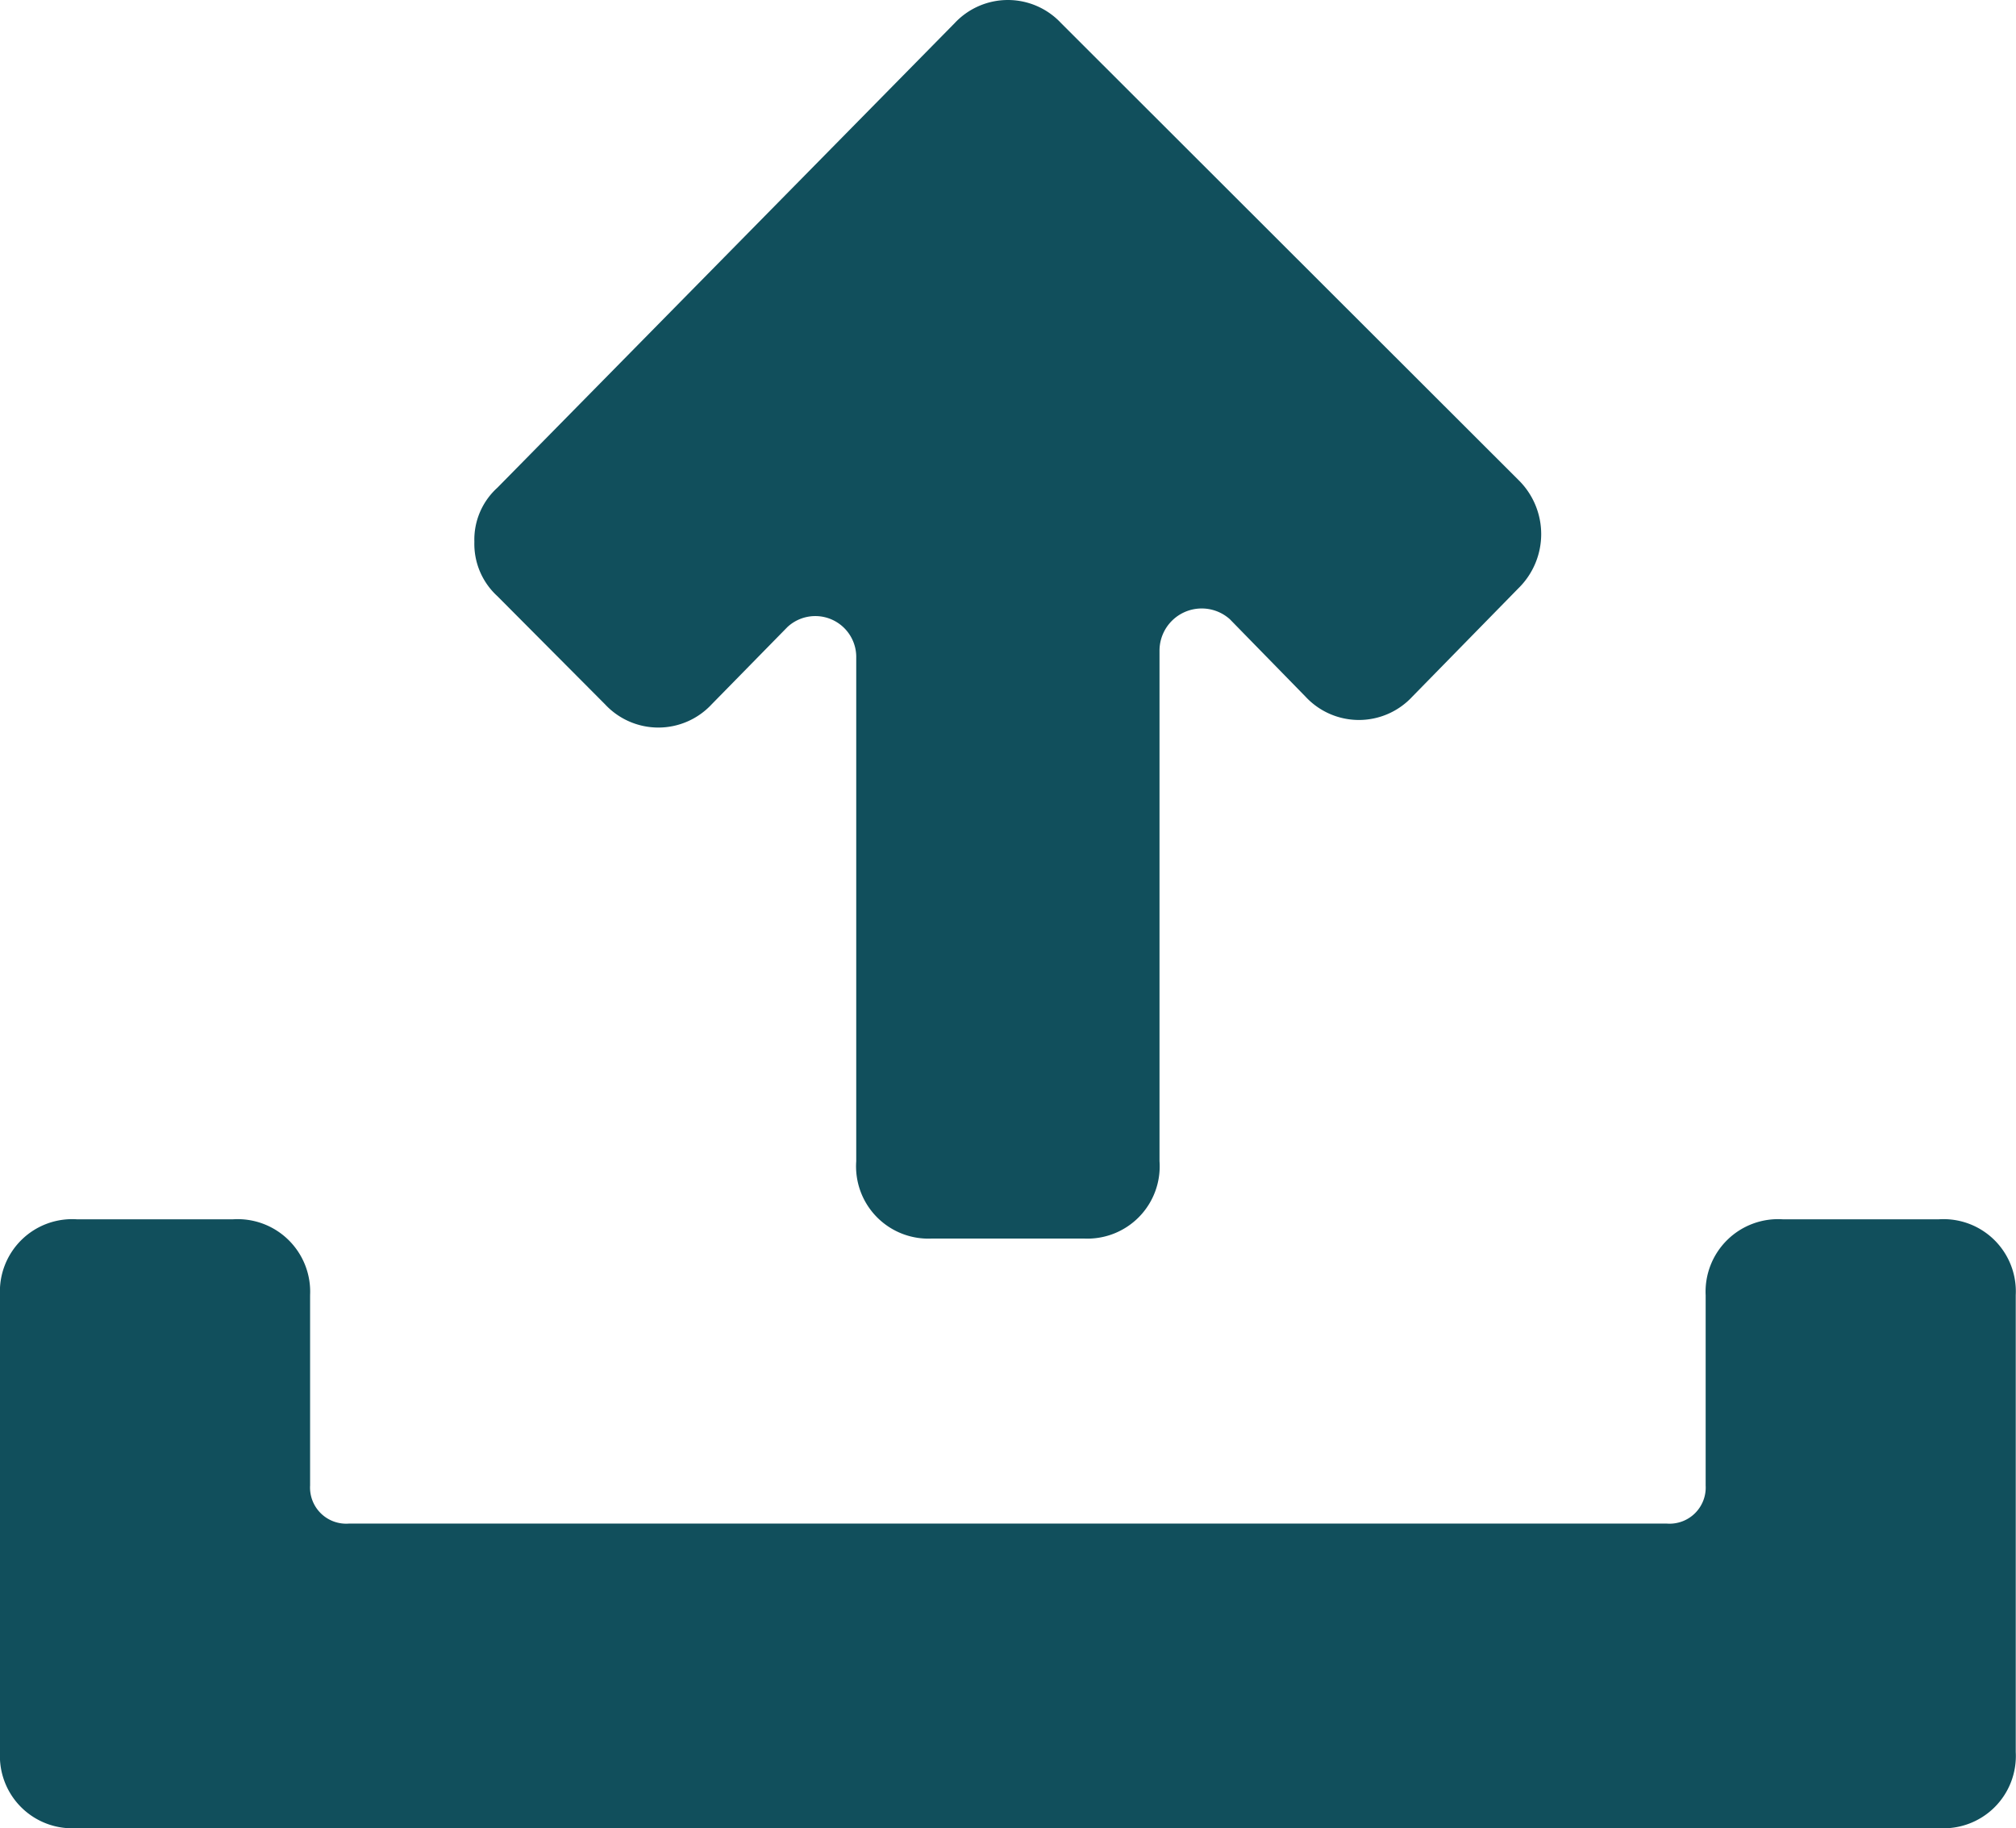
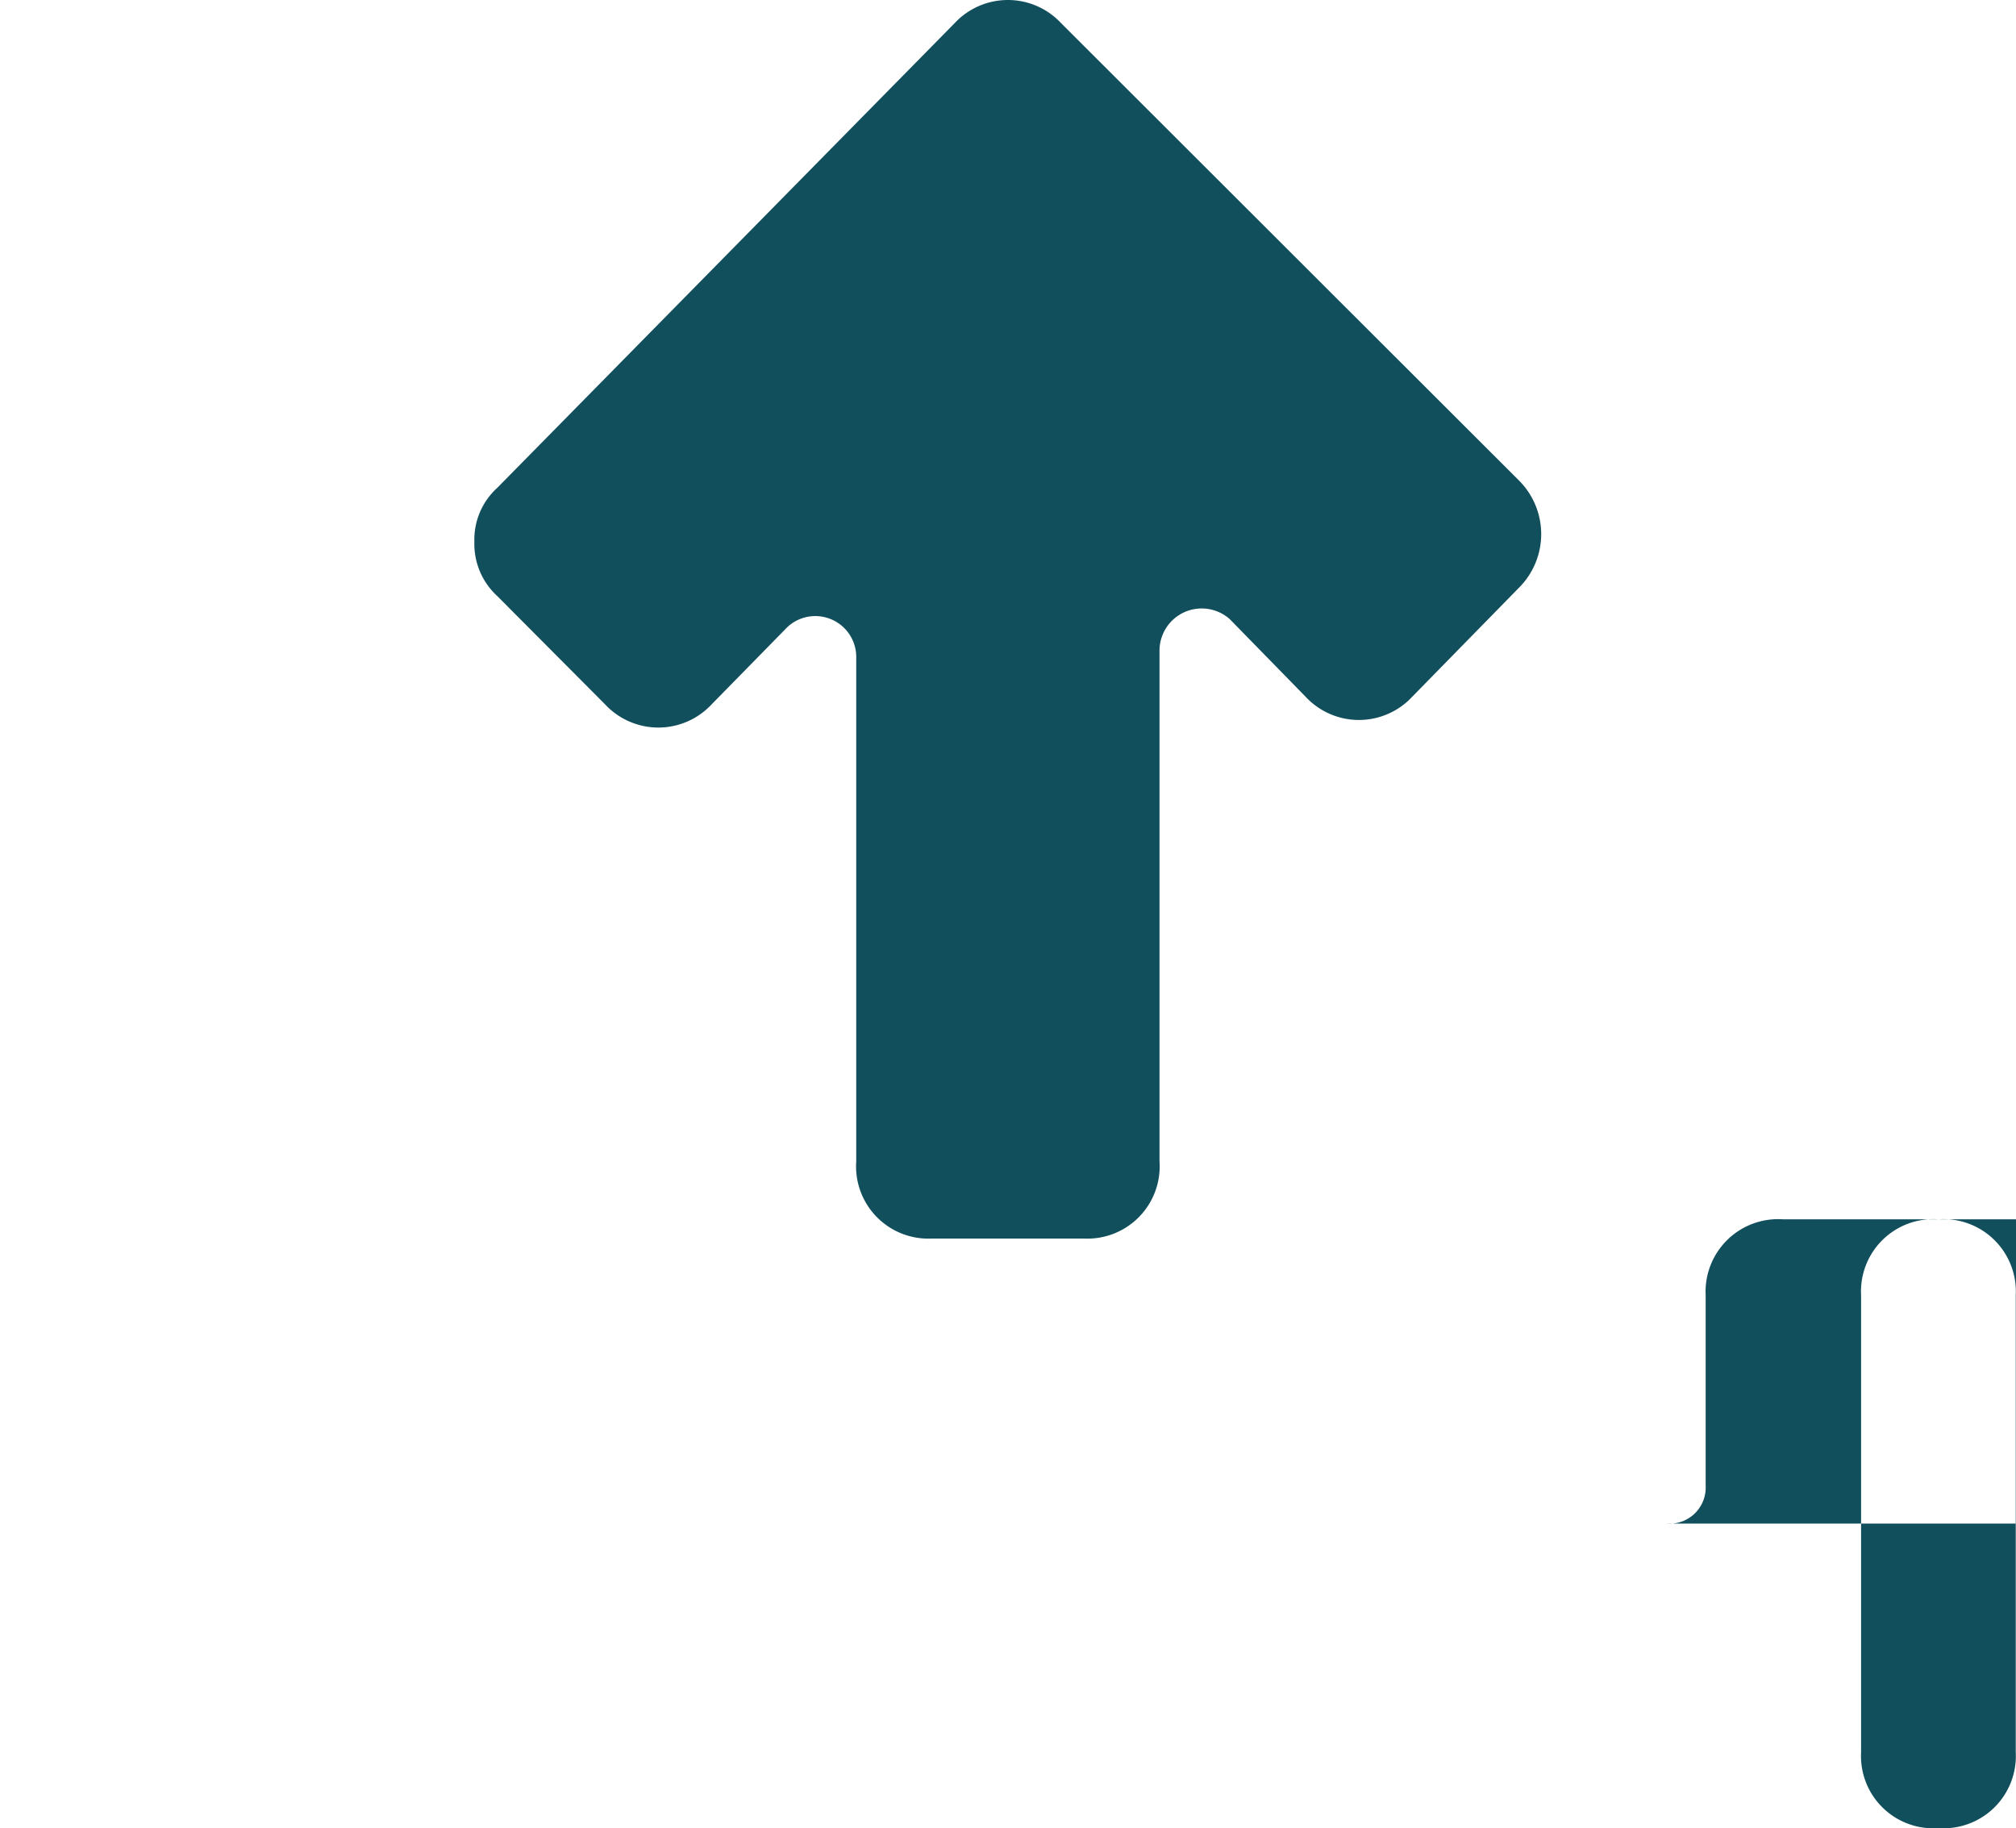
<svg xmlns="http://www.w3.org/2000/svg" id="Layer_24" data-name="Layer 24" viewBox="0 0 79.77 72.35">
  <defs>
    <style>.cls-1{fill:#114f5c;fill-rule:evenodd;}</style>
  </defs>
-   <path class="cls-1" d="M86.82,86.17H13.18a2.86,2.86,0,0,1-3.06-3V65.08a2.86,2.86,0,0,1,3.06-3h6.14a2.87,2.87,0,0,1,3.07,3v7.53a1.43,1.43,0,0,0,1.53,1.51H76.08a1.43,1.43,0,0,0,1.53-1.51V65.08a2.87,2.87,0,0,1,3.07-3h6.14a2.86,2.86,0,0,1,3.06,3V83.16A2.86,2.86,0,0,1,86.82,86.17ZM47.89,14.75a2.88,2.88,0,0,1,4.22,0L70.2,32.82a3,3,0,0,1,0,4.29L66,41.4a2.88,2.88,0,0,1-4.22,0l-3-3.07A1.67,1.67,0,0,0,56,39.56V59.78a2.86,2.86,0,0,1-3,3.06H47a2.86,2.86,0,0,1-3-3.06V39.87a1.62,1.62,0,0,0-2.72-1.23l-3,3.06a2.88,2.88,0,0,1-4.22,0L29.8,37.42a2.8,2.8,0,0,1-.91-2.15,2.77,2.77,0,0,1,.91-2.14Z" transform="translate(-10.12 -13.83)" />
+   <path class="cls-1" d="M86.82,86.17a2.86,2.86,0,0,1-3.06-3V65.08a2.86,2.86,0,0,1,3.06-3h6.14a2.87,2.87,0,0,1,3.07,3v7.53a1.43,1.43,0,0,0,1.53,1.51H76.08a1.43,1.43,0,0,0,1.53-1.51V65.08a2.87,2.87,0,0,1,3.07-3h6.14a2.86,2.86,0,0,1,3.06,3V83.16A2.86,2.86,0,0,1,86.82,86.17ZM47.89,14.75a2.88,2.88,0,0,1,4.22,0L70.2,32.82a3,3,0,0,1,0,4.29L66,41.4a2.88,2.88,0,0,1-4.22,0l-3-3.07A1.67,1.67,0,0,0,56,39.56V59.78a2.86,2.86,0,0,1-3,3.06H47a2.86,2.86,0,0,1-3-3.06V39.87a1.62,1.62,0,0,0-2.72-1.23l-3,3.06a2.88,2.88,0,0,1-4.22,0L29.8,37.42a2.8,2.8,0,0,1-.91-2.15,2.77,2.77,0,0,1,.91-2.14Z" transform="translate(-10.12 -13.83)" />
</svg>